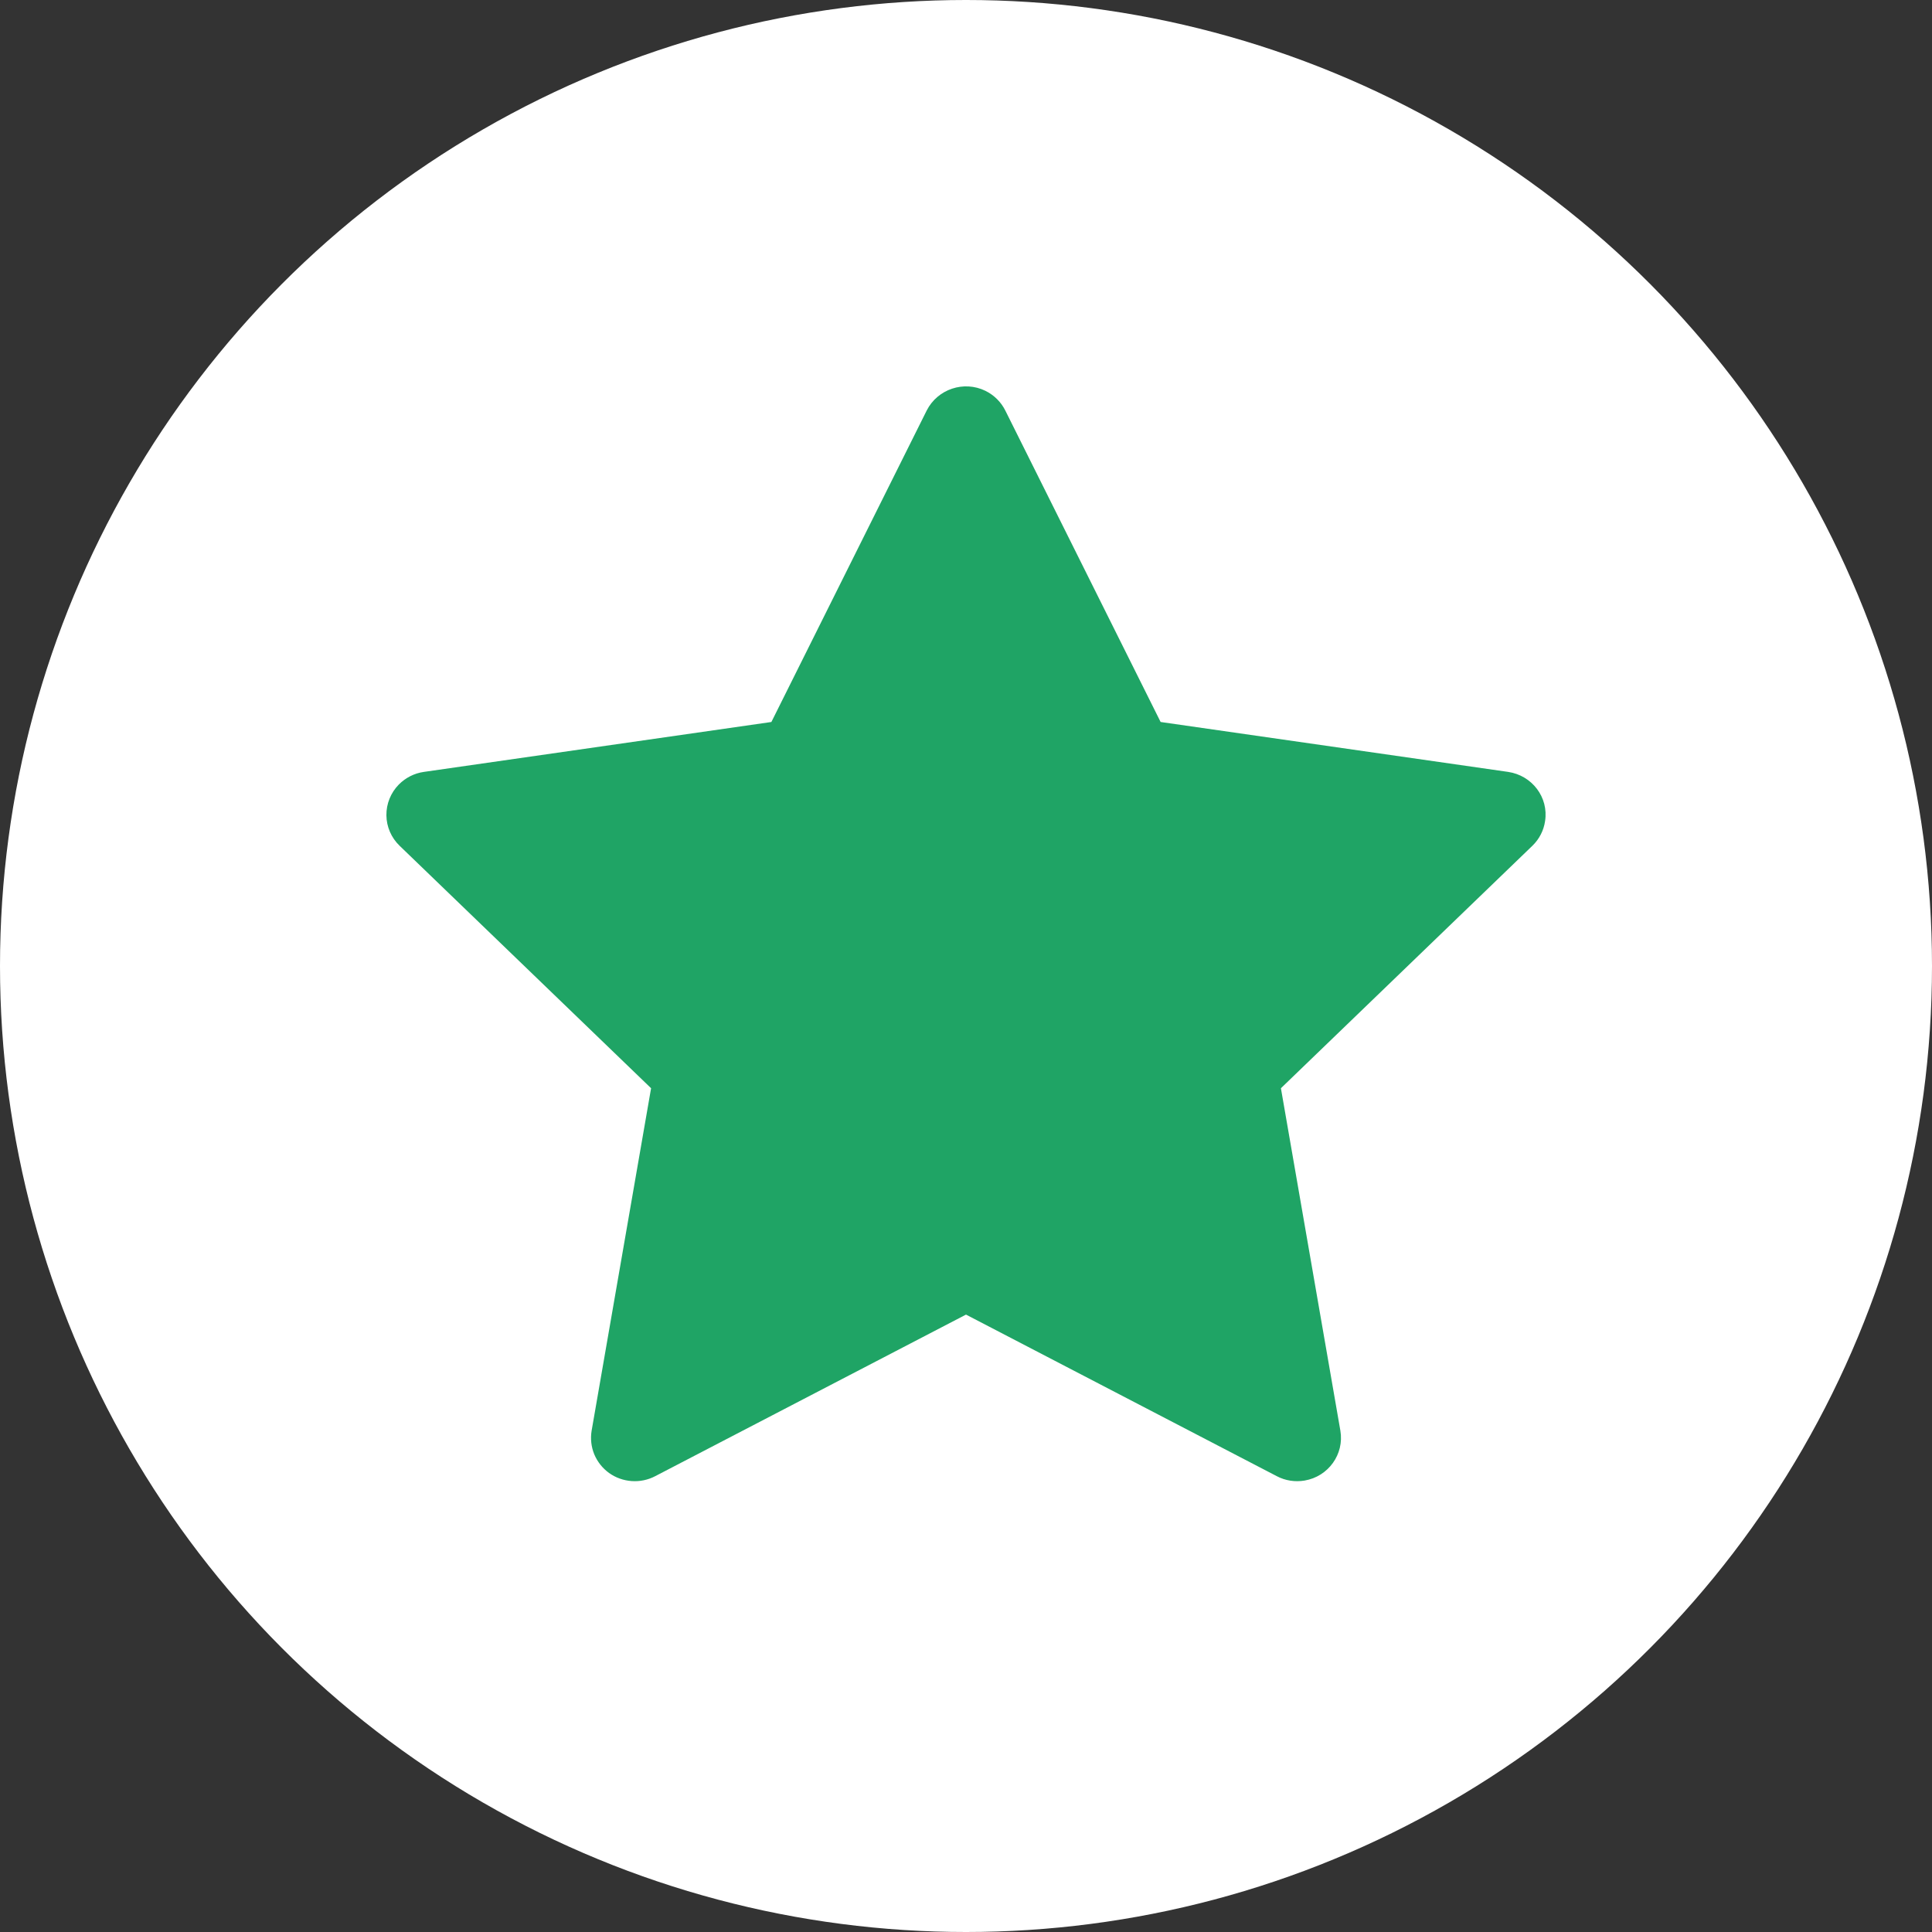
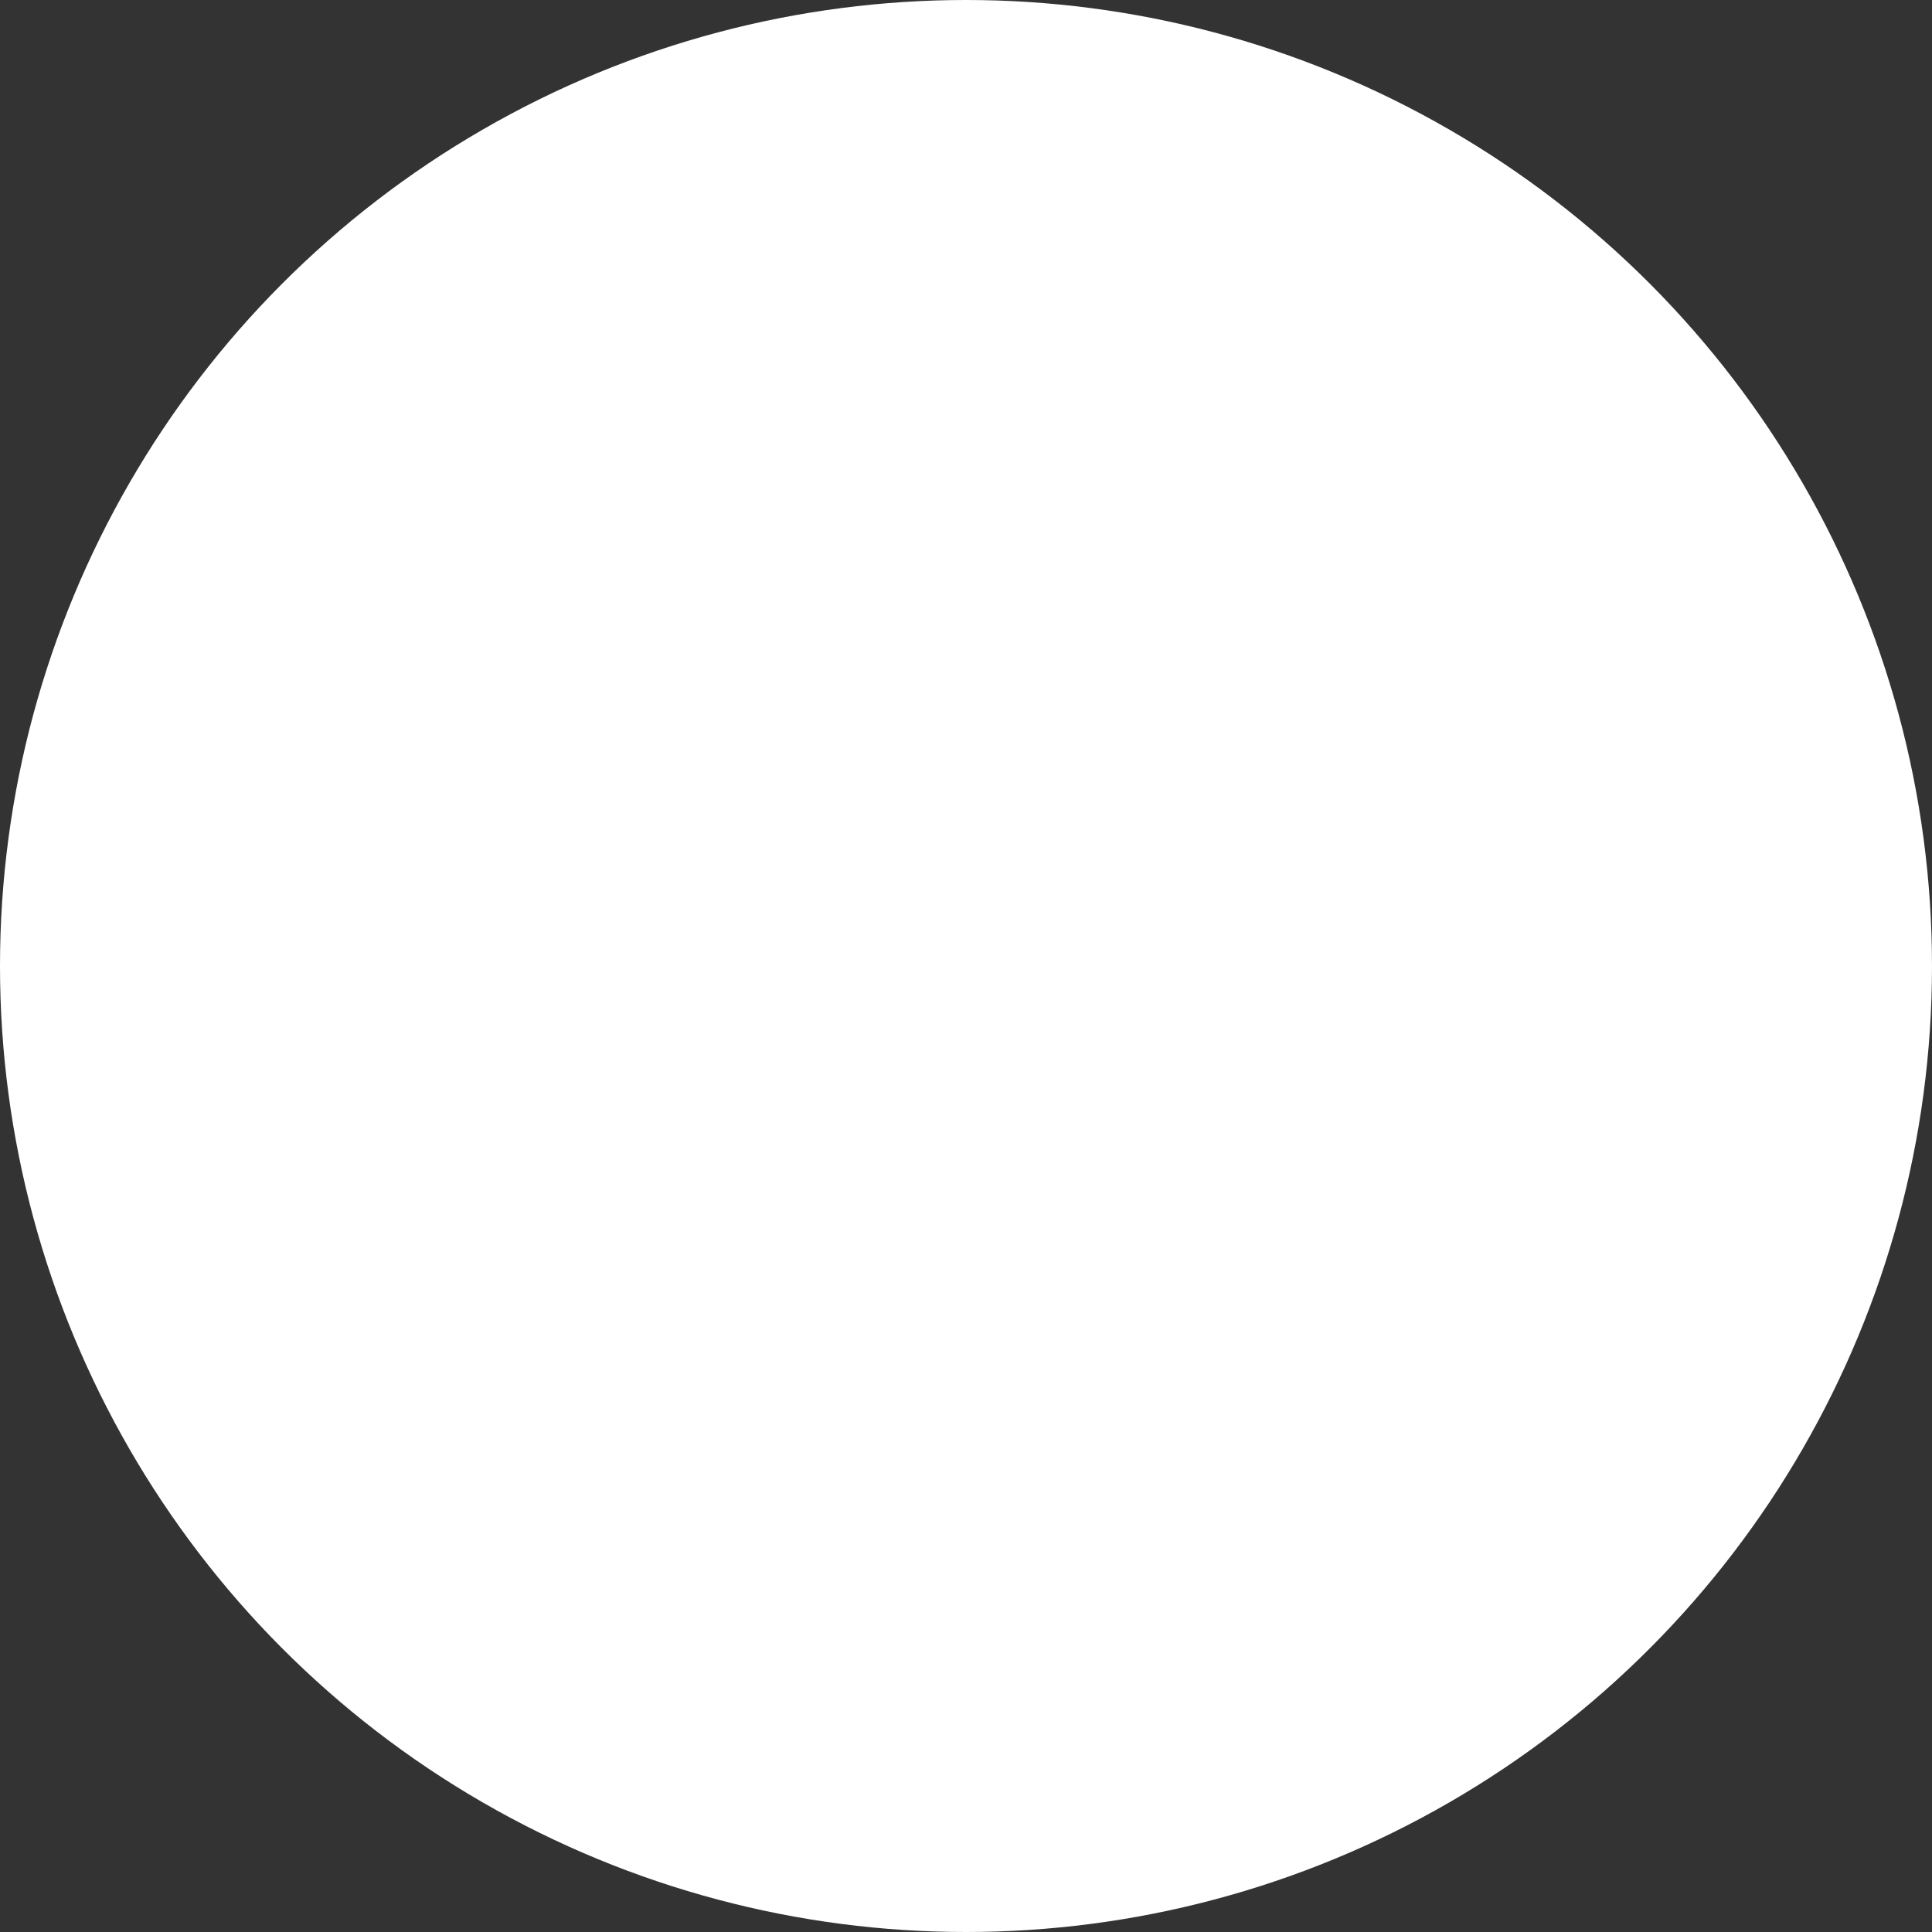
<svg xmlns="http://www.w3.org/2000/svg" width="30" height="30" viewBox="0 0 30 30" fill="none">
  <rect x="0" y="0" width="30" height="30" fill="#333333" stroke="none" />
  <circle cx="15" cy="15" r="15" fill="white" />
-   <path d="M23.418 11.986L18.022 11.211L15.61 6.374C15.544 6.242 15.436 6.135 15.302 6.069C14.966 5.905 14.558 6.042 14.39 6.374L11.978 11.211L6.582 11.986C6.433 12.007 6.297 12.077 6.193 12.182C6.067 12.31 5.998 12.482 6 12.66C6.002 12.839 6.076 13.009 6.206 13.134L10.11 16.898L9.187 22.214C9.166 22.338 9.18 22.465 9.227 22.581C9.275 22.697 9.355 22.798 9.457 22.872C9.56 22.946 9.682 22.989 9.808 22.998C9.935 23.007 10.061 22.981 10.174 22.922L15 20.413L19.826 22.922C19.958 22.992 20.111 23.015 20.258 22.99C20.628 22.927 20.876 22.58 20.813 22.214L19.89 16.898L23.794 13.134C23.901 13.031 23.971 12.896 23.992 12.749C24.049 12.381 23.79 12.041 23.418 11.986Z" fill="#1FA465" />
</svg>